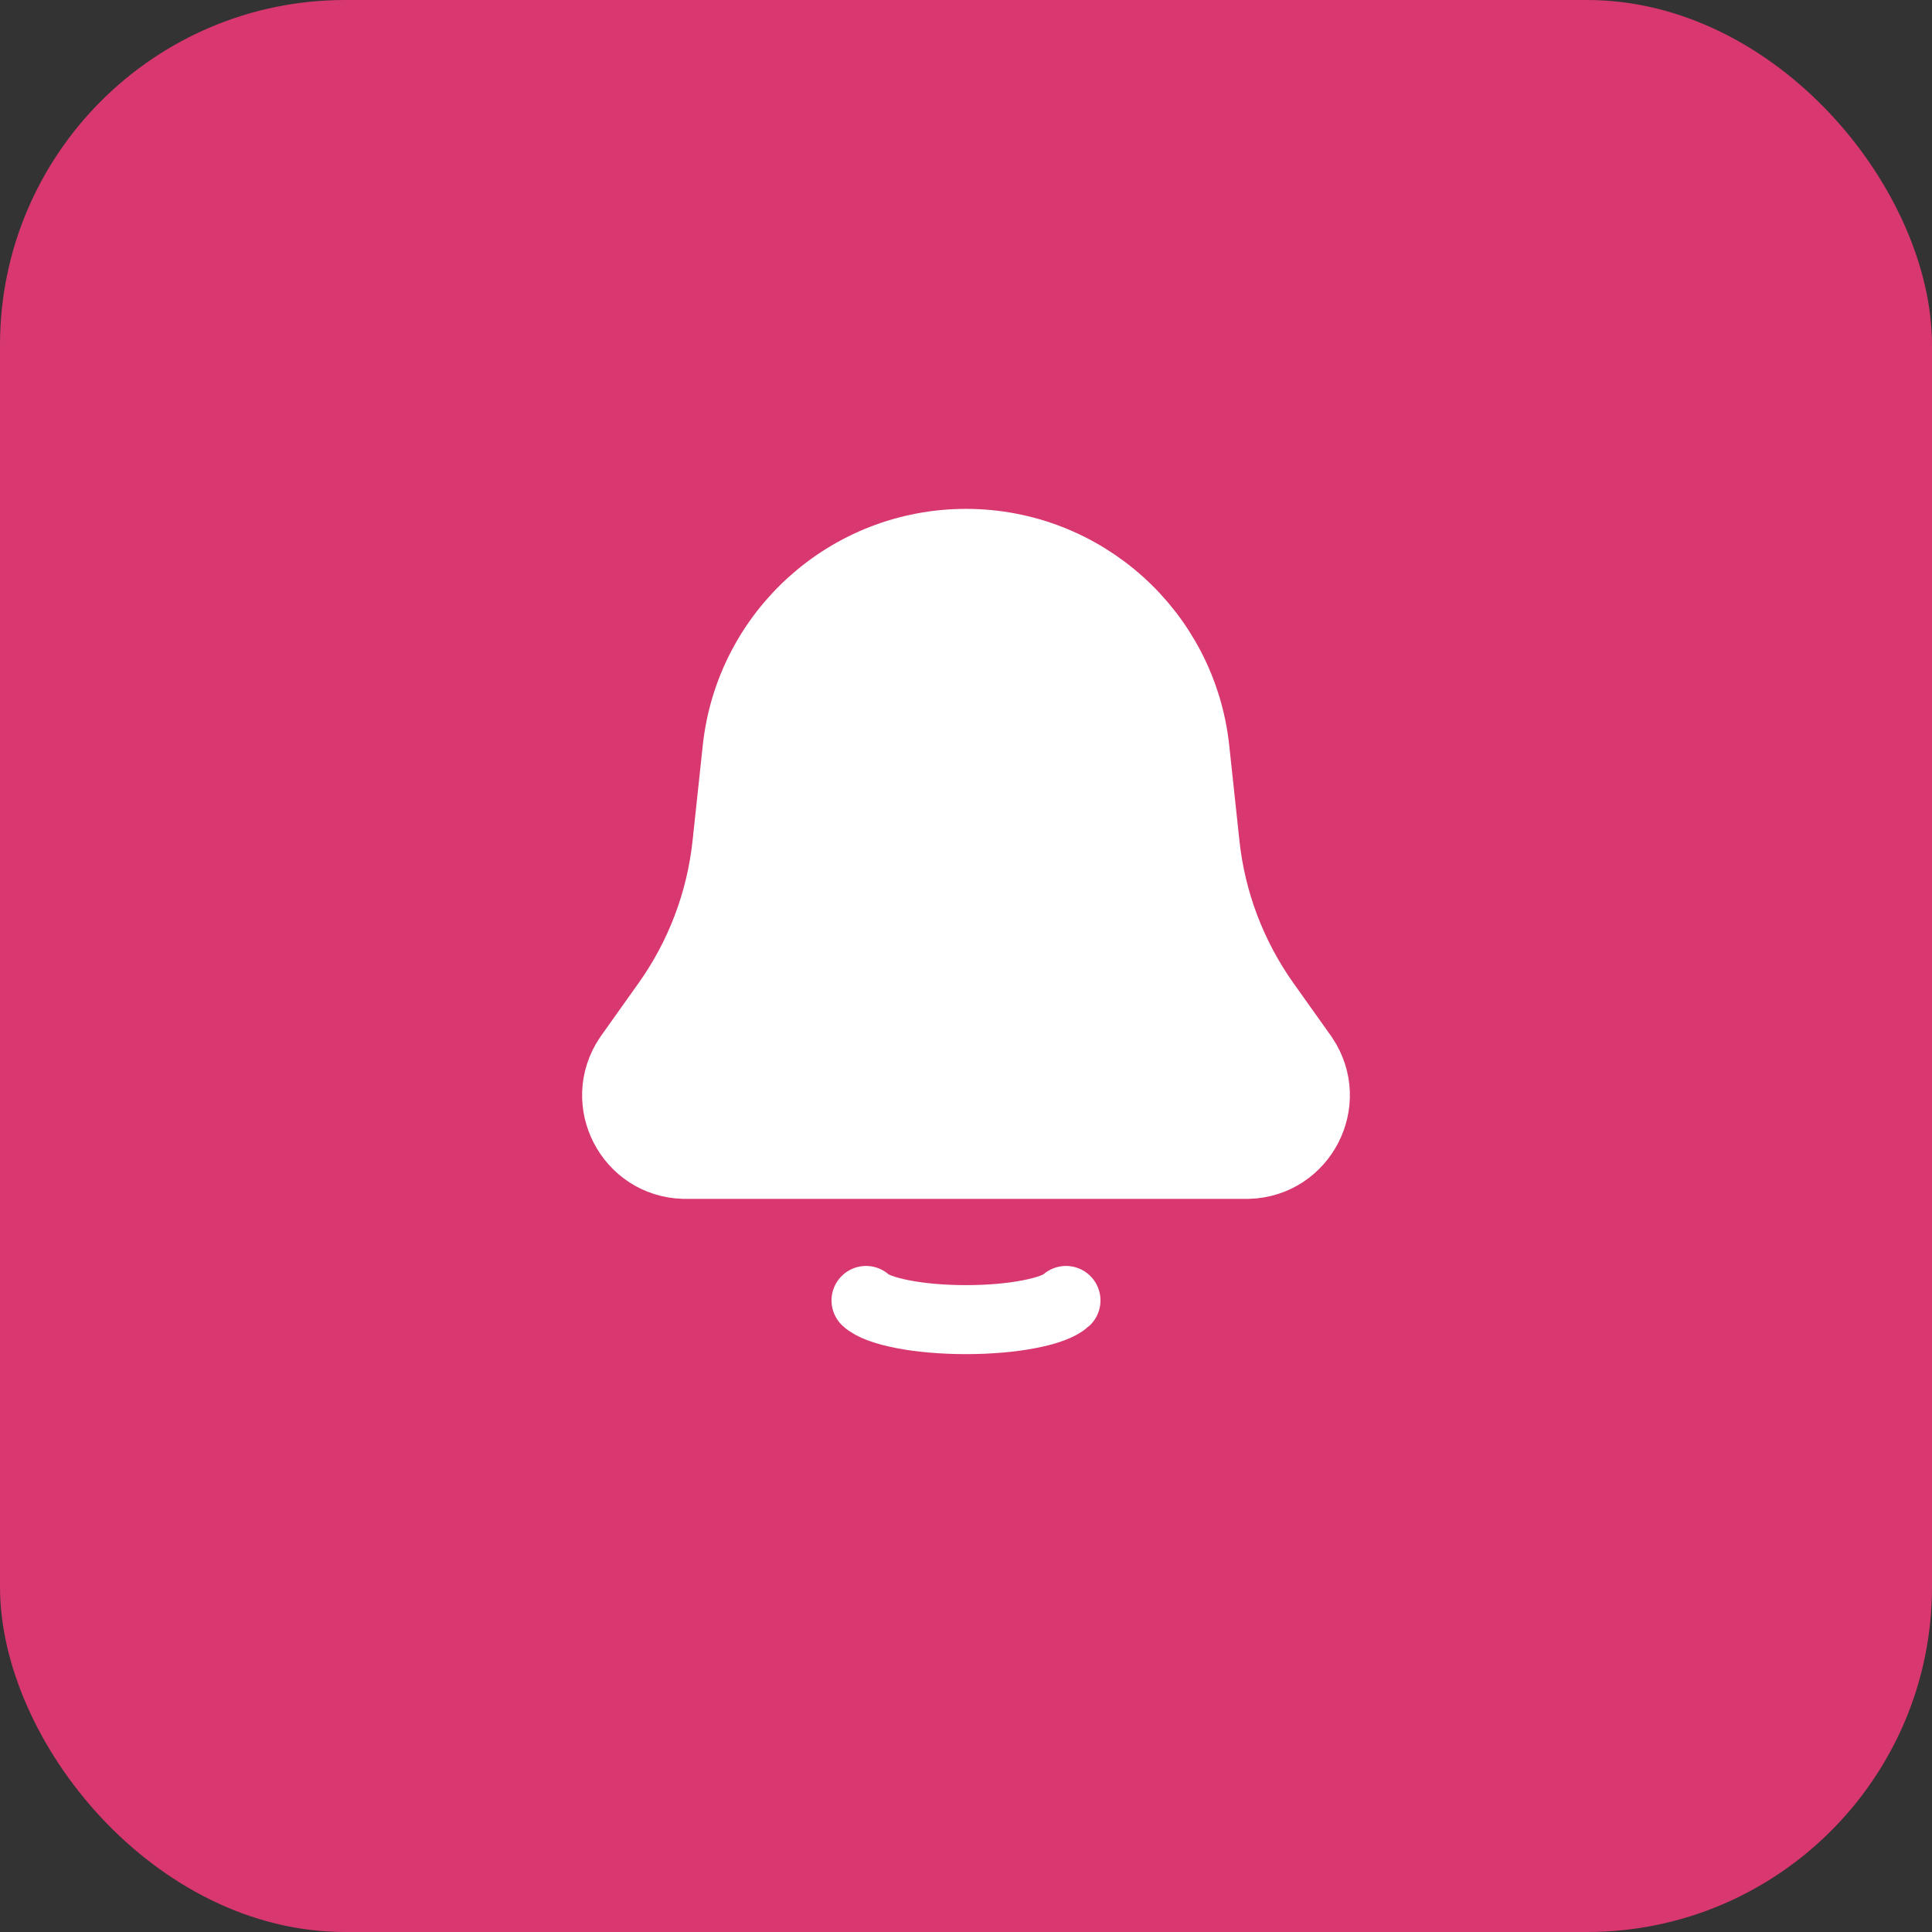
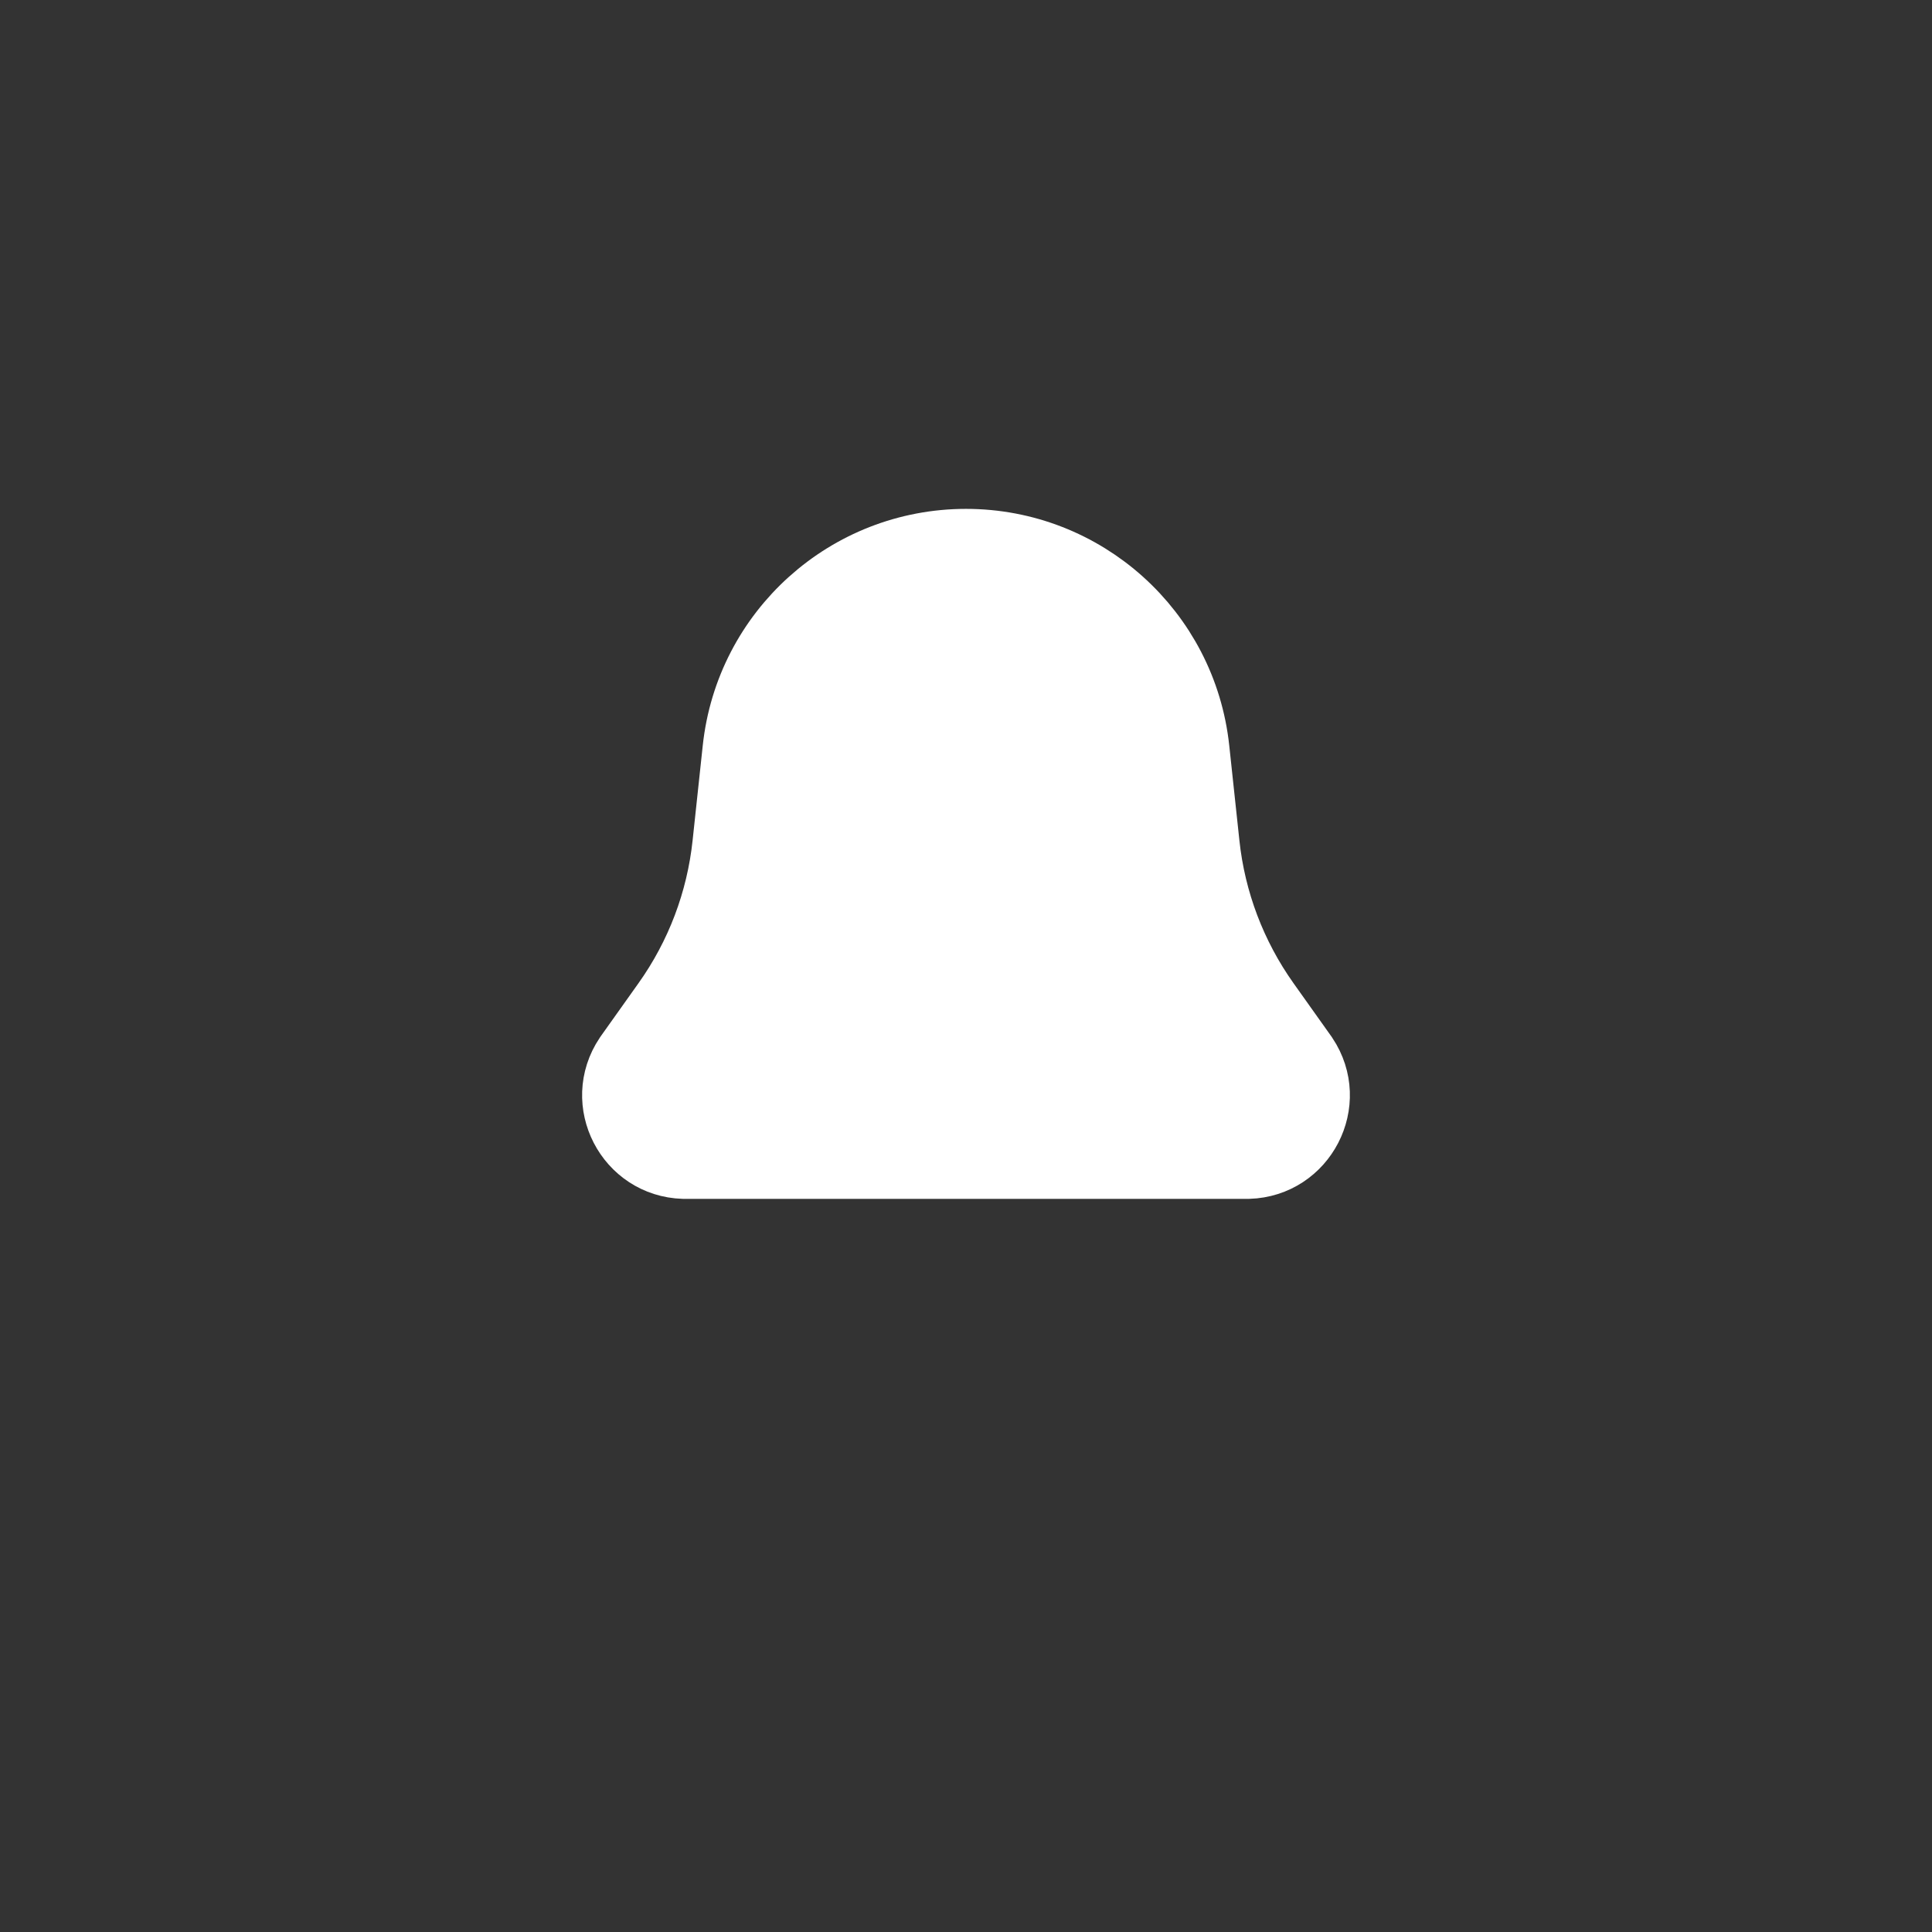
<svg xmlns="http://www.w3.org/2000/svg" width="28" height="28" viewBox="0 0 28 28" fill="none">
  <rect x="0" y="0" width="28" height="28" fill="#333333" stroke="none" />
-   <rect width="28" height="28" rx="5" fill="#D83770" />
  <path d="M10.682 10.858C10.863 9.162 12.294 7.875 14 7.875C15.706 7.875 17.137 9.162 17.318 10.858L17.465 12.232C17.553 13.063 17.855 13.858 18.339 14.539L18.846 15.252C18.872 15.289 18.885 15.308 18.894 15.32C19.33 15.973 18.877 16.851 18.092 16.875C18.077 16.875 18.054 16.875 18.009 16.875H9.991C9.946 16.875 9.923 16.875 9.908 16.875C9.123 16.851 8.67 15.973 9.106 15.32C9.115 15.308 9.128 15.289 9.154 15.252L9.661 14.539C10.146 13.858 10.447 13.063 10.535 12.232L10.682 10.858Z" fill="white" stroke="white" />
-   <path d="M12.551 18.847C12.637 18.927 12.825 18.997 13.087 19.047C13.349 19.098 13.67 19.125 14 19.125C14.33 19.125 14.651 19.098 14.913 19.047C15.175 18.997 15.363 18.927 15.449 18.847" stroke="white" stroke-linecap="round" />
</svg>